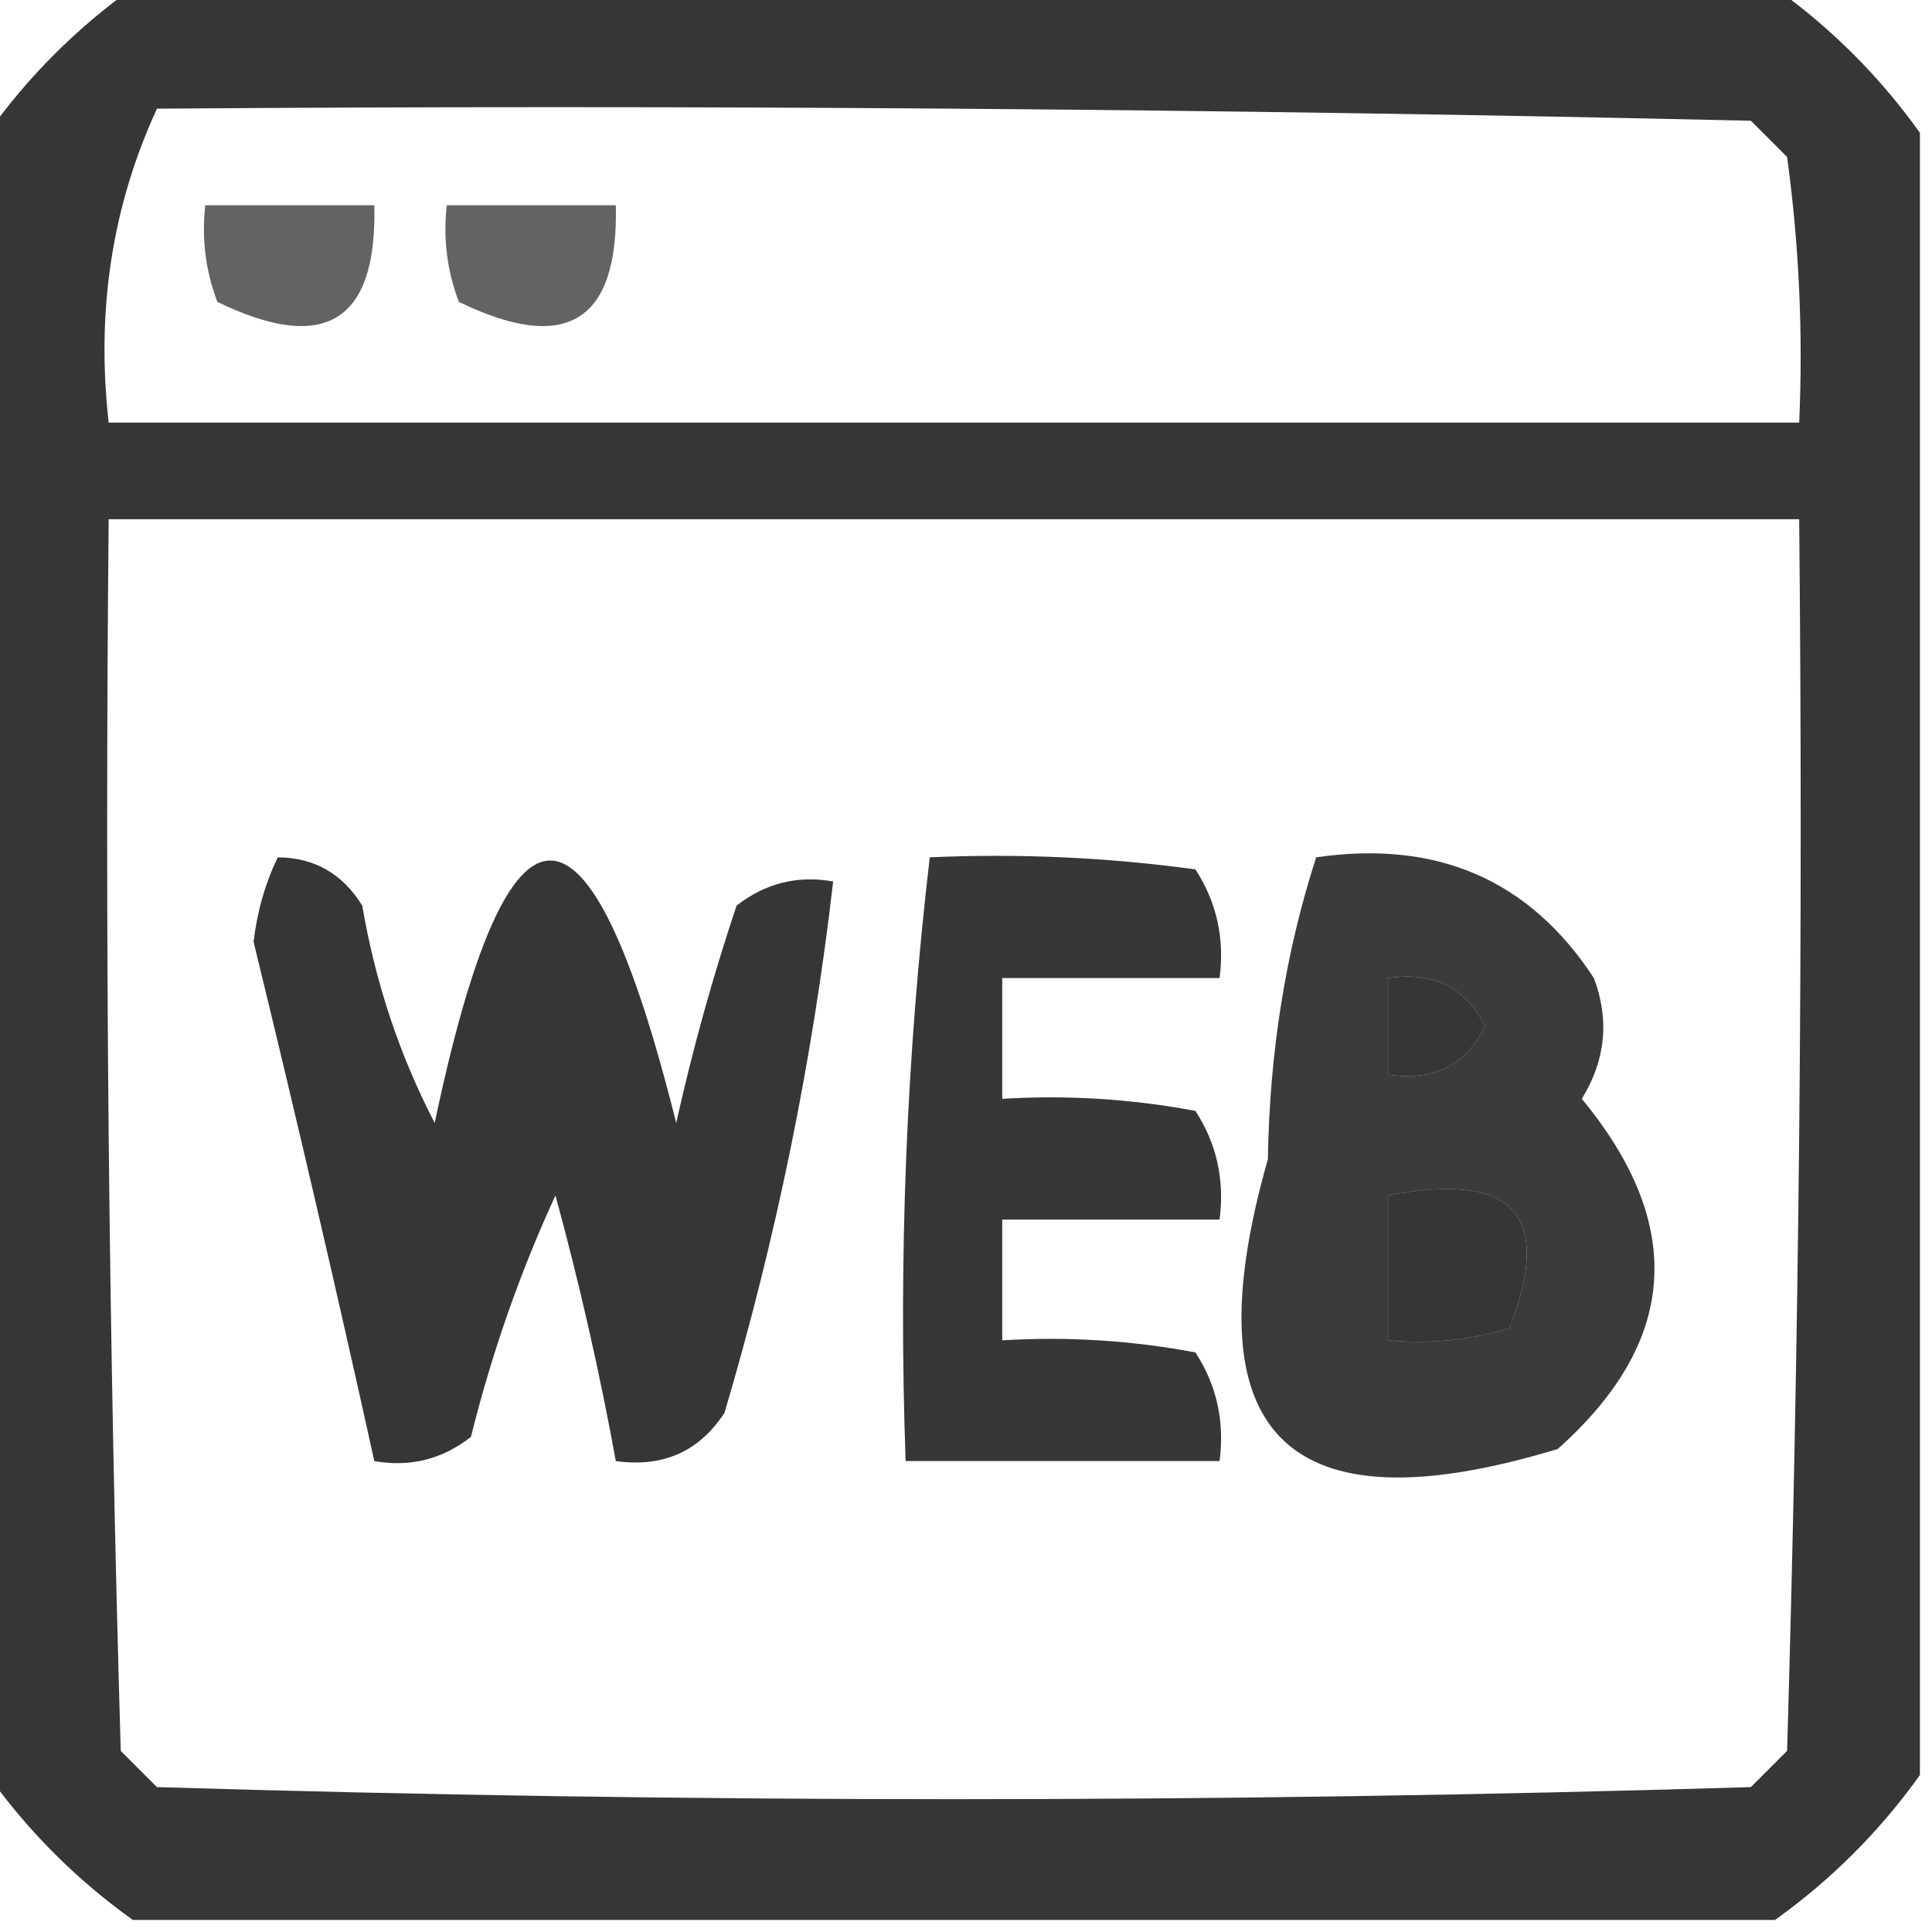
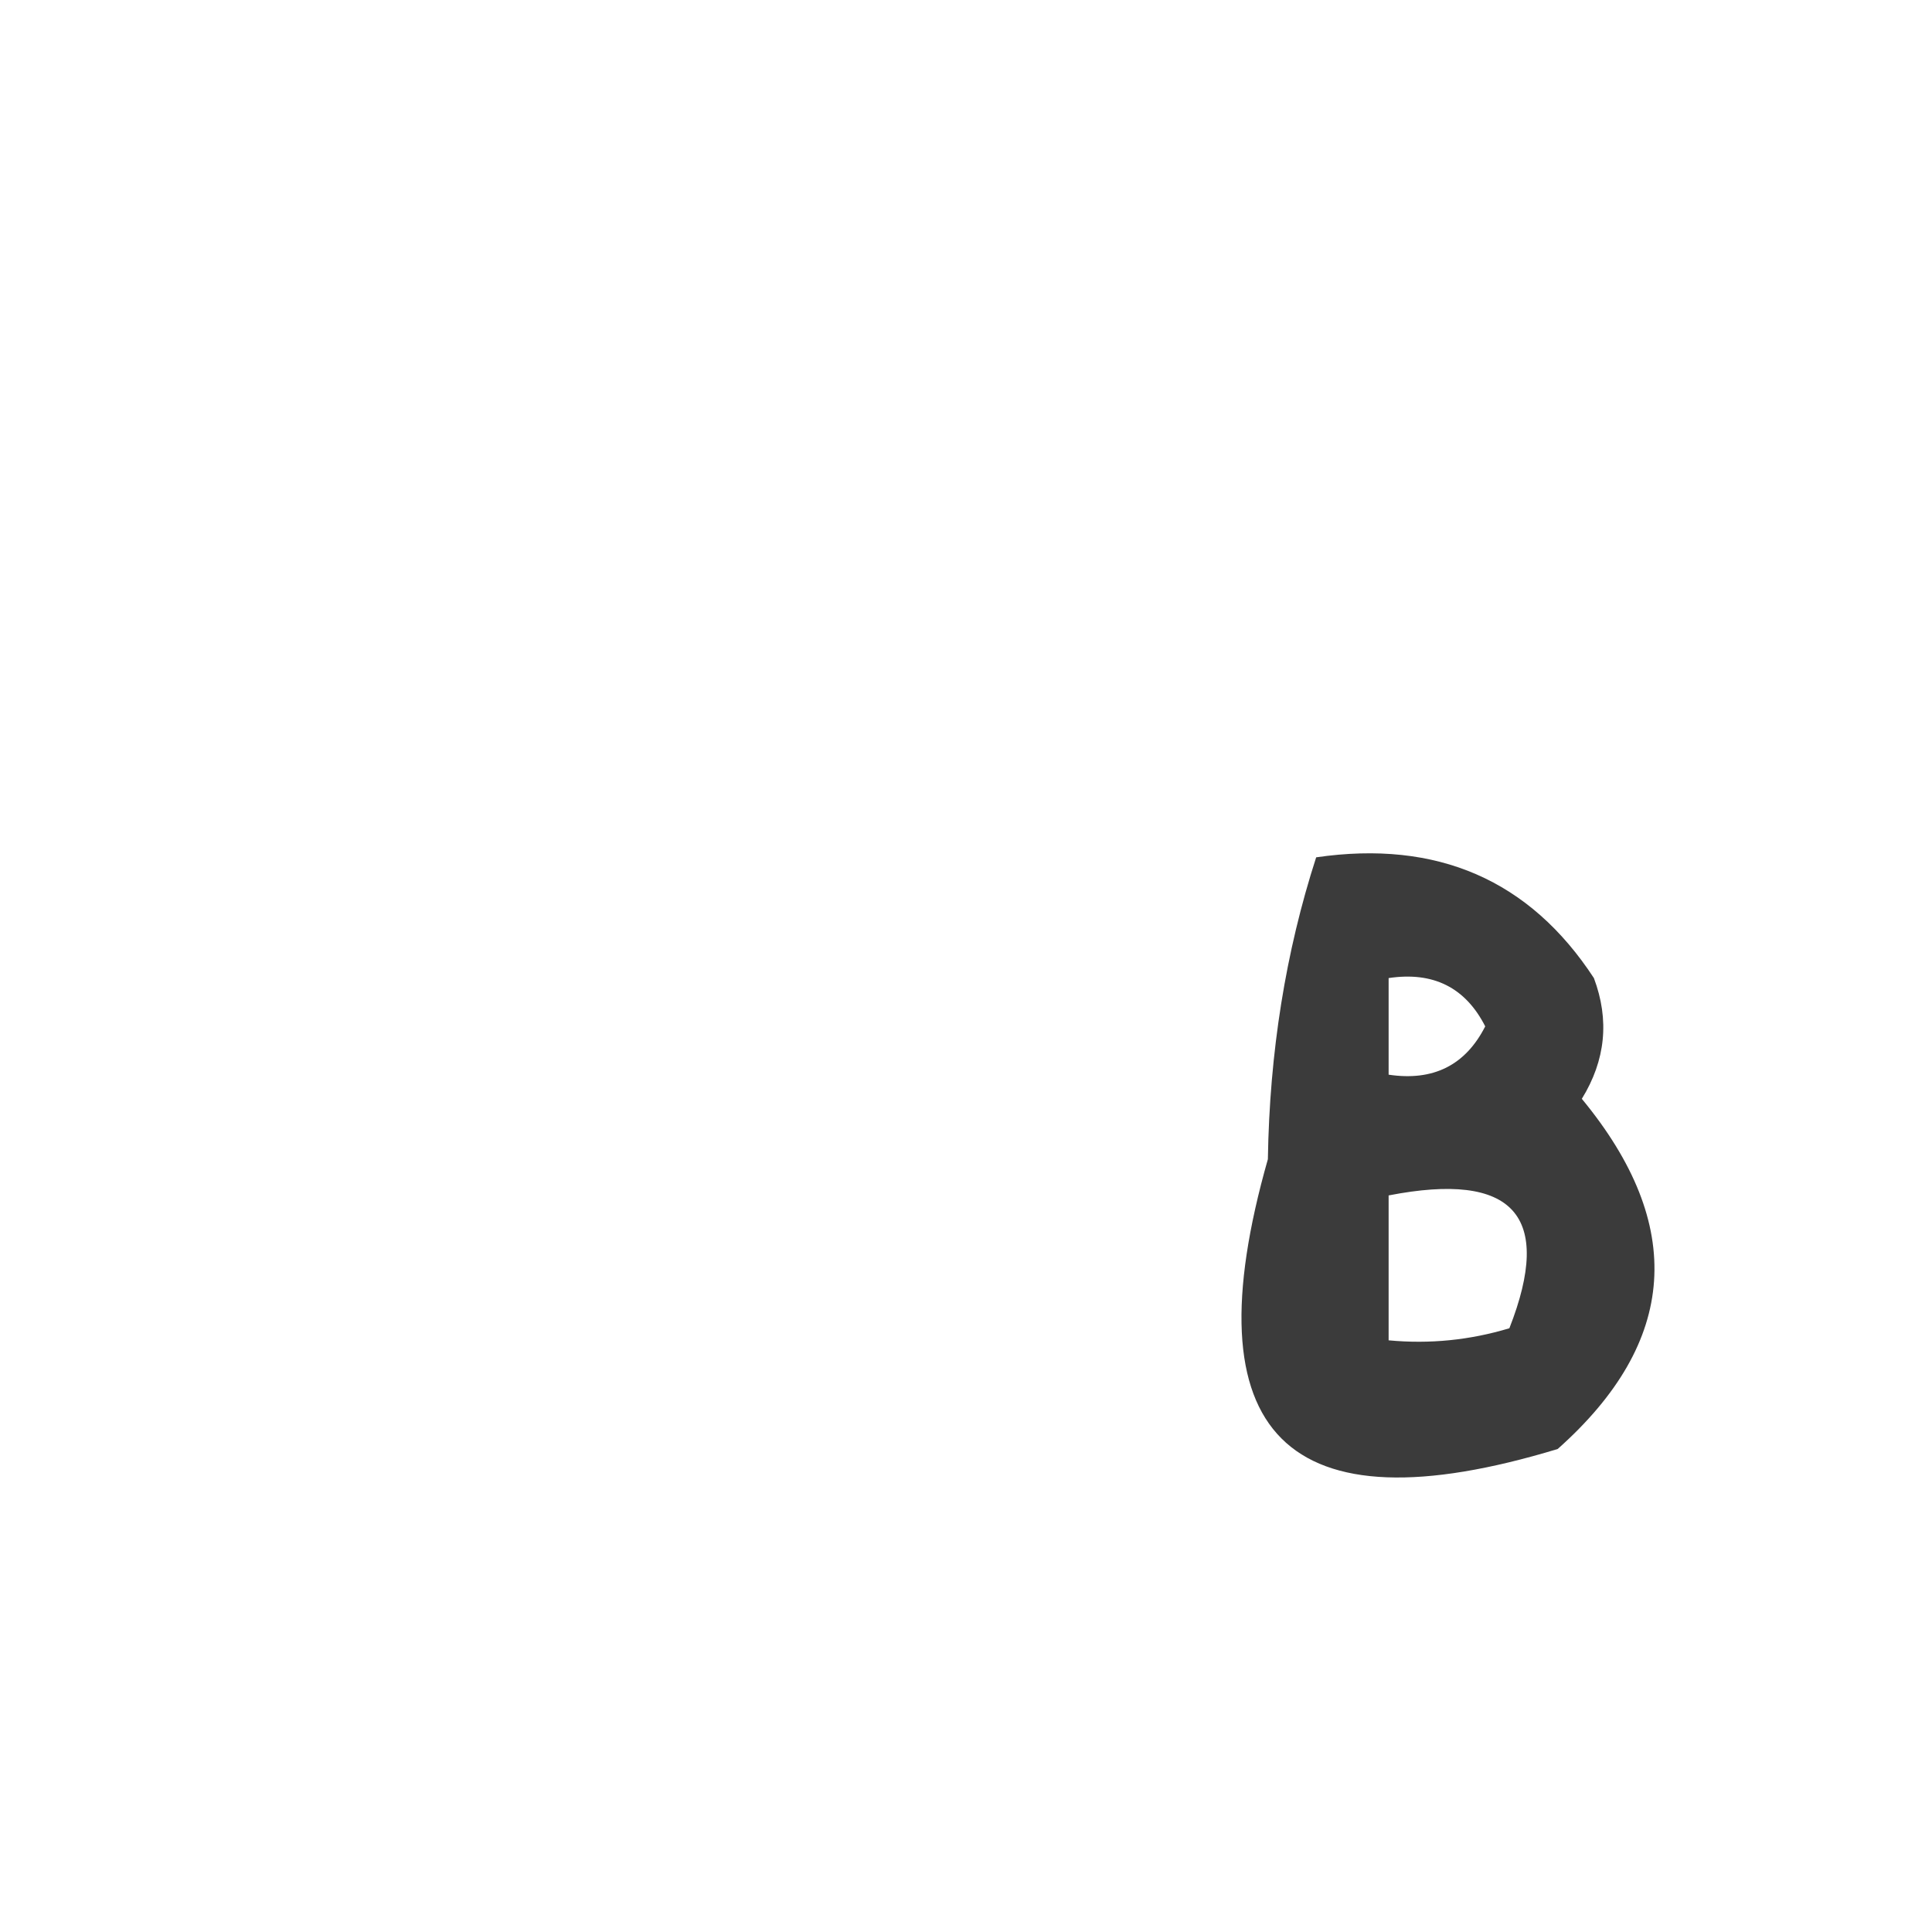
<svg xmlns="http://www.w3.org/2000/svg" width="80px" height="80px" style="shape-rendering:geometricPrecision; text-rendering:geometricPrecision; image-rendering:optimizeQuality; fill-rule:evenodd; clip-rule:evenodd">
  <g>
-     <path style="opacity:0.787" fill="#000000" d="M 5.5,-0.5 C 28.167,-0.5 50.833,-0.5 73.5,-0.5C 75.833,1.167 77.833,3.167 79.5,5.5C 79.5,28.167 79.5,50.833 79.5,73.5C 77.833,75.833 75.833,77.833 73.5,79.5C 50.833,79.5 28.167,79.5 5.5,79.5C 3.167,77.833 1.167,75.833 -0.5,73.5C -0.5,50.833 -0.5,28.167 -0.5,5.5C 1.167,3.167 3.167,1.167 5.5,-0.5 Z M 6.5,4.5 C 28.503,4.333 50.502,4.5 72.5,5C 73,5.5 73.5,6 74,6.5C 74.499,10.152 74.665,13.818 74.5,17.5C 51.167,17.5 27.833,17.5 4.5,17.5C 3.975,12.86 4.642,8.527 6.5,4.5 Z M 4.5,21.5 C 27.833,21.5 51.167,21.5 74.5,21.5C 74.667,38.503 74.5,55.503 74,72.5C 73.5,73 73,73.5 72.5,74C 50.5,74.667 28.5,74.667 6.5,74C 6,73.5 5.5,73 5,72.5C 4.5,55.503 4.333,38.503 4.5,21.5 Z M 57.5,40.5 C 59.346,40.222 60.68,40.889 61.5,42.5C 60.68,44.111 59.346,44.778 57.5,44.5C 57.5,43.167 57.5,41.833 57.5,40.5 Z M 57.5,49.5 C 62.667,48.492 64.334,50.325 62.5,55C 60.866,55.493 59.199,55.66 57.5,55.5C 57.5,53.5 57.5,51.5 57.5,49.5 Z" />
-   </g>
+     </g>
  <g>
-     <path style="opacity:0.612" fill="#000000" d="M 8.5,8.5 C 10.833,8.5 13.167,8.5 15.5,8.5C 15.615,13.328 13.448,14.661 9,12.5C 8.51,11.207 8.343,9.873 8.5,8.5 Z" />
-   </g>
+     </g>
  <g>
-     <path style="opacity:0.612" fill="#000000" d="M 18.5,8.5 C 20.833,8.5 23.167,8.5 25.5,8.5C 25.615,13.328 23.448,14.661 19,12.5C 18.51,11.207 18.343,9.873 18.5,8.5 Z" />
-   </g>
+     </g>
  <g>
-     <path style="opacity:0.788" fill="#000000" d="M 11.5,35.5 C 13.017,35.511 14.184,36.177 15,37.5C 15.547,40.702 16.547,43.702 18,46.5C 21.047,32.01 24.381,32.01 28,46.5C 28.679,43.45 29.512,40.45 30.5,37.5C 31.689,36.571 33.022,36.238 34.5,36.5C 33.64,43.945 32.14,51.278 30,58.5C 28.951,60.107 27.451,60.773 25.5,60.5C 24.828,56.812 23.995,53.145 23,49.5C 21.534,52.682 20.367,56.016 19.5,59.5C 18.311,60.429 16.978,60.762 15.5,60.5C 13.916,53.329 12.249,46.163 10.5,39C 10.648,37.744 10.982,36.577 11.5,35.5 Z" />
-   </g>
+     </g>
  <g>
-     <path style="opacity:0.782" fill="#000000" d="M 38.5,35.5 C 42.182,35.335 45.848,35.501 49.5,36C 50.38,37.356 50.714,38.856 50.5,40.5C 47.5,40.5 44.5,40.5 41.5,40.5C 41.5,42.167 41.5,43.833 41.5,45.5C 44.187,45.336 46.854,45.503 49.5,46C 50.38,47.356 50.714,48.856 50.5,50.5C 47.5,50.5 44.5,50.5 41.5,50.5C 41.5,52.167 41.5,53.833 41.5,55.5C 44.187,55.336 46.854,55.503 49.5,56C 50.38,57.356 50.714,58.856 50.5,60.5C 46.167,60.5 41.833,60.5 37.5,60.5C 37.198,52.082 37.531,43.748 38.5,35.5 Z" />
-   </g>
+     </g>
  <g>
    <path style="opacity:0.768" fill="#000000" d="M 54.5,35.5 C 59.508,34.771 63.342,36.437 66,40.5C 66.651,42.235 66.485,43.902 65.5,45.5C 69.82,50.733 69.487,55.566 64.5,60C 53.249,63.416 49.249,59.416 52.5,48C 52.569,43.579 53.235,39.412 54.5,35.5 Z M 57.5,40.5 C 57.5,41.833 57.5,43.167 57.5,44.5C 59.346,44.778 60.68,44.111 61.5,42.5C 60.68,40.889 59.346,40.222 57.5,40.5 Z M 57.5,49.5 C 57.5,51.5 57.5,53.5 57.5,55.5C 59.199,55.66 60.866,55.493 62.5,55C 64.334,50.325 62.667,48.492 57.5,49.5 Z" />
  </g>
</svg>